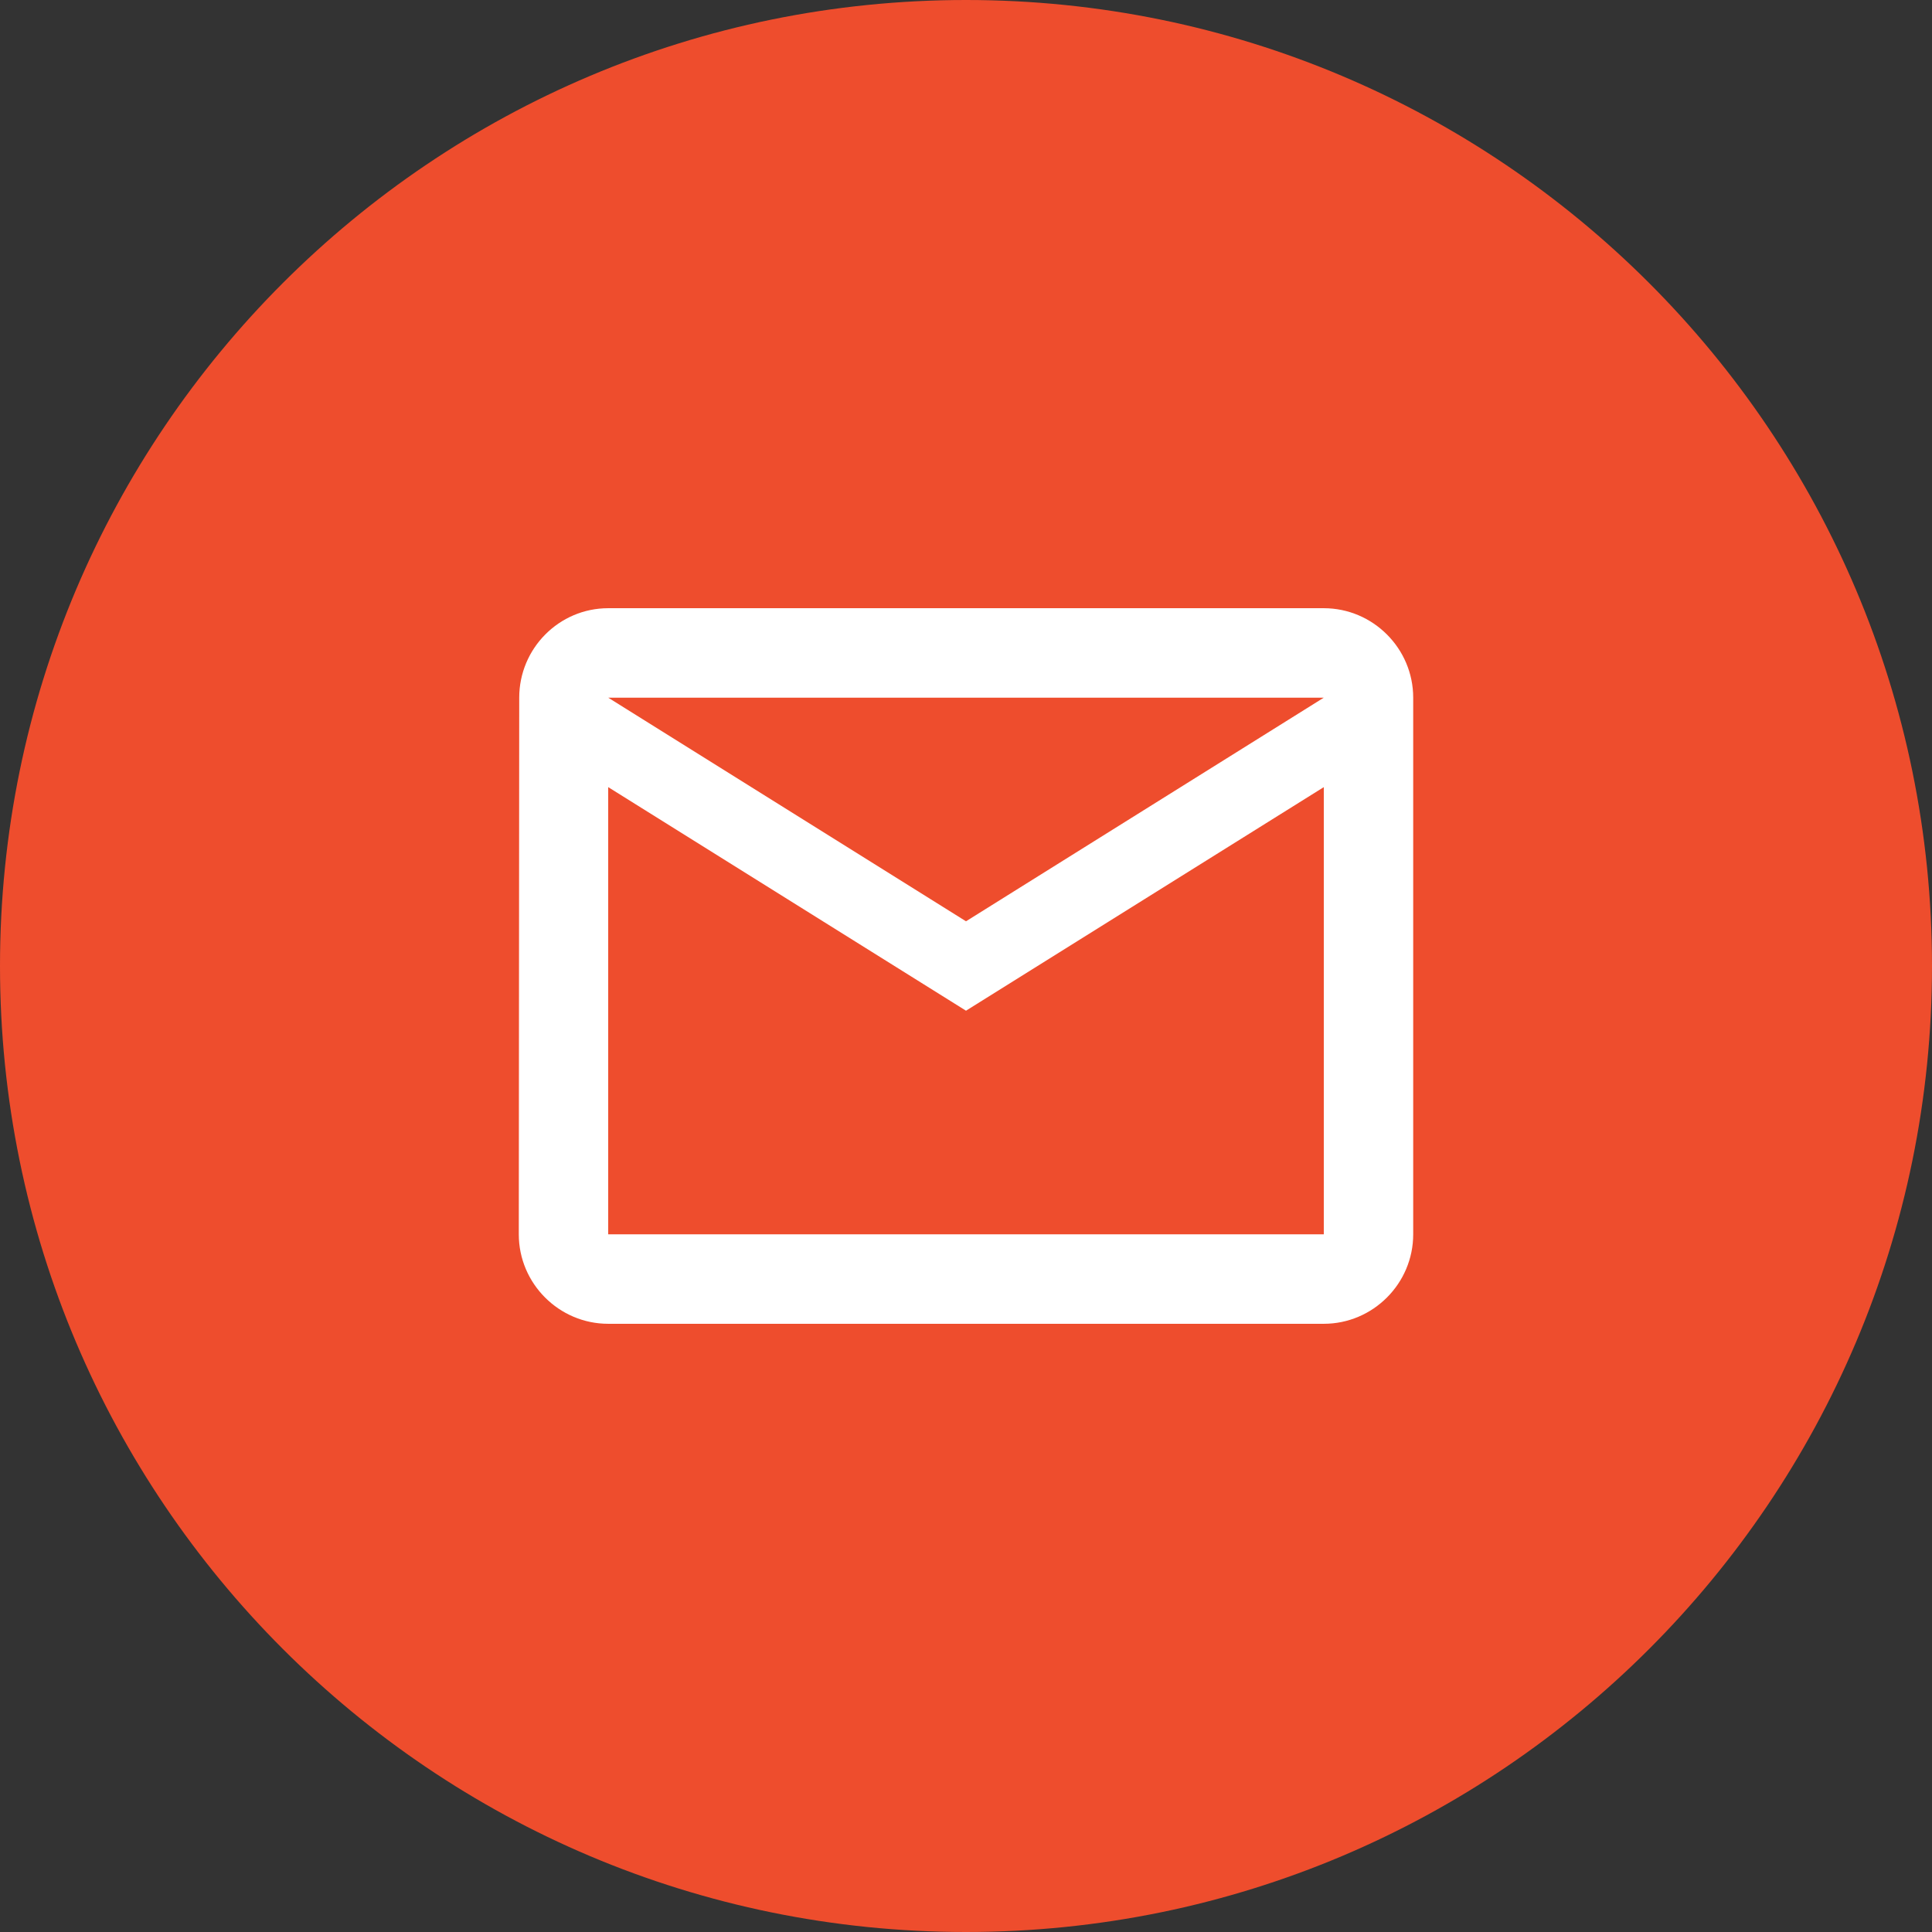
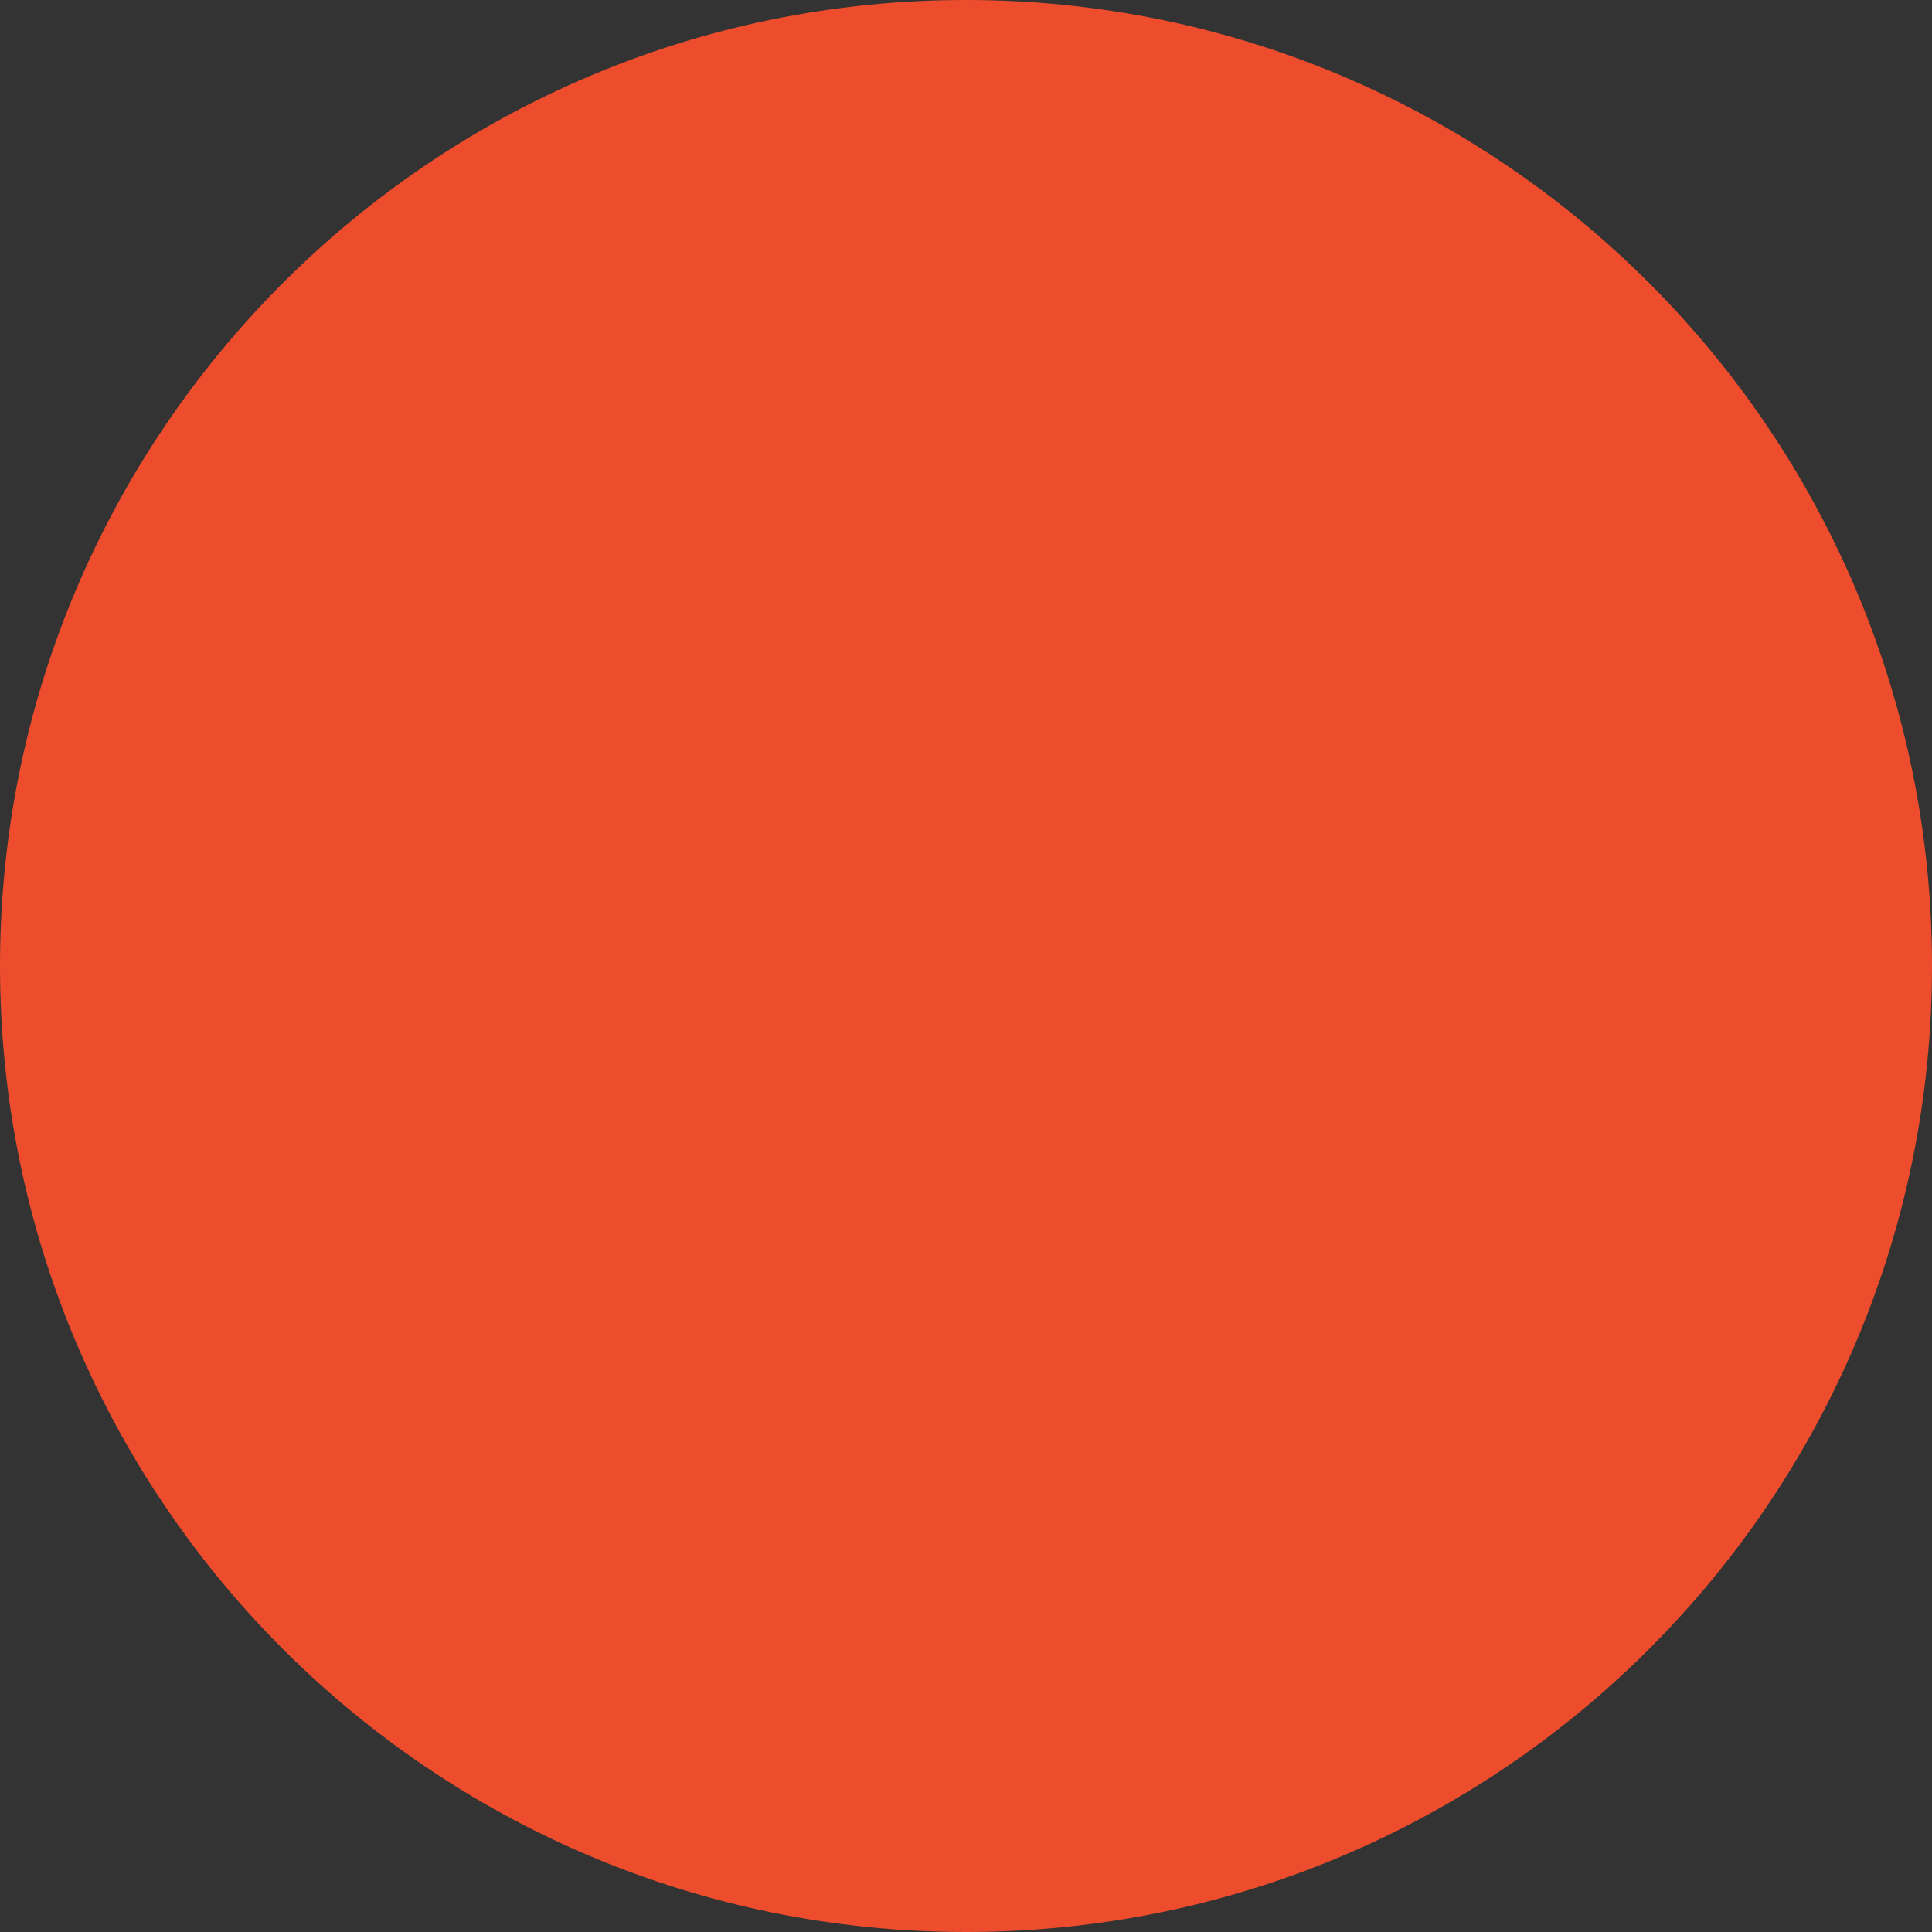
<svg xmlns="http://www.w3.org/2000/svg" width="36" height="36" viewBox="0 0 36 36" fill="none">
  <rect x="0" y="0" width="36" height="36" fill="#333333" stroke="none" />
  <g clip-path="url(#clip0_53_56)">
    <path d="M18 36C27.941 36 36 27.941 36 18C36 8.059 27.941 0 18 0C8.059 0 0 8.059 0 18C0 27.941 8.059 36 18 36Z" fill="#EE4D2D" />
    <g clip-path="url(#clip1_53_56)">
-       <path d="M24.667 11.333H11.333C10.417 11.333 9.675 12.083 9.675 13L9.667 23C9.667 23.917 10.417 24.667 11.333 24.667H24.667C25.583 24.667 26.333 23.917 26.333 23V13C26.333 12.083 25.583 11.333 24.667 11.333ZM24.667 23H11.333V14.667L18 18.833L24.667 14.667V23ZM18 17.167L11.333 13H24.667L18 17.167Z" fill="white" />
-     </g>
+       </g>
  </g>
  <defs>
    <clipPath id="clip0_53_56">
      <rect width="36" height="36" fill="white" />
    </clipPath>
    <clipPath id="clip1_53_56">
      <rect width="20" height="20" fill="white" transform="translate(8 8)" />
    </clipPath>
  </defs>
</svg>